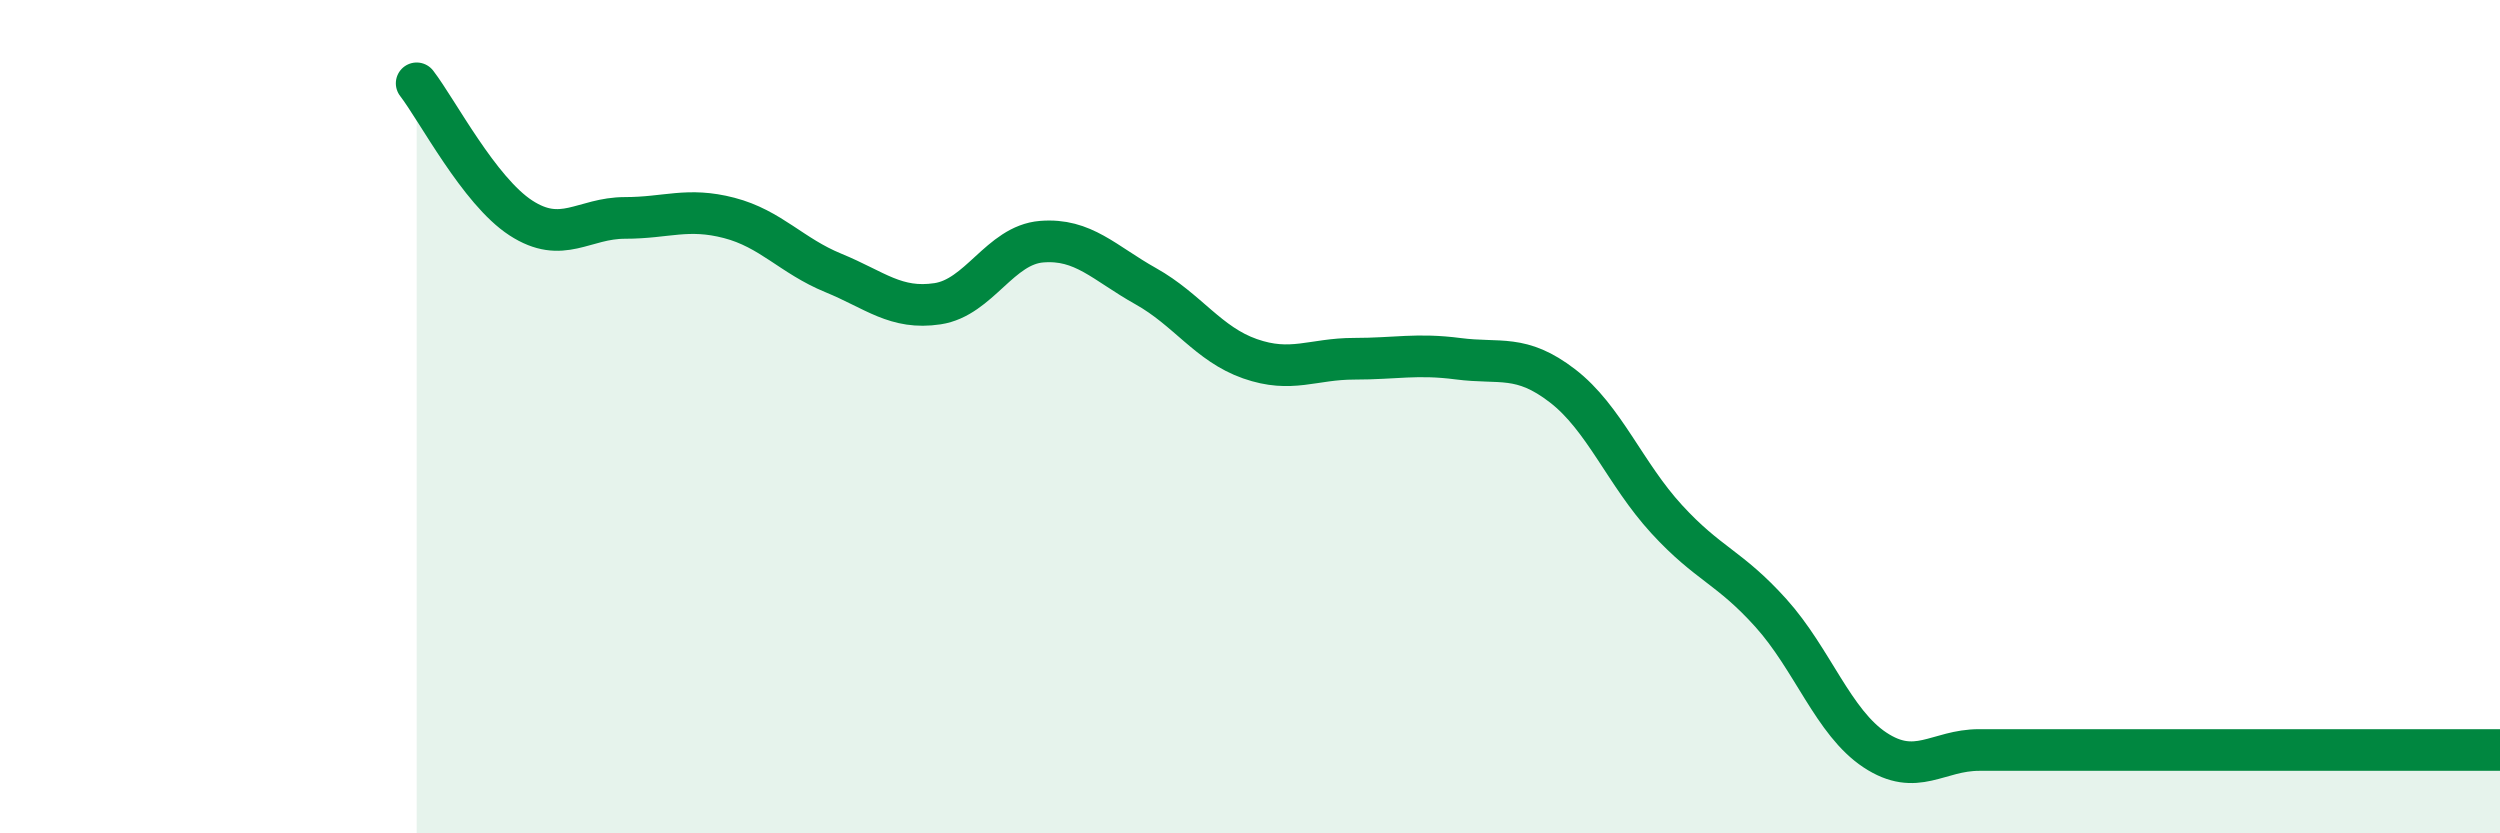
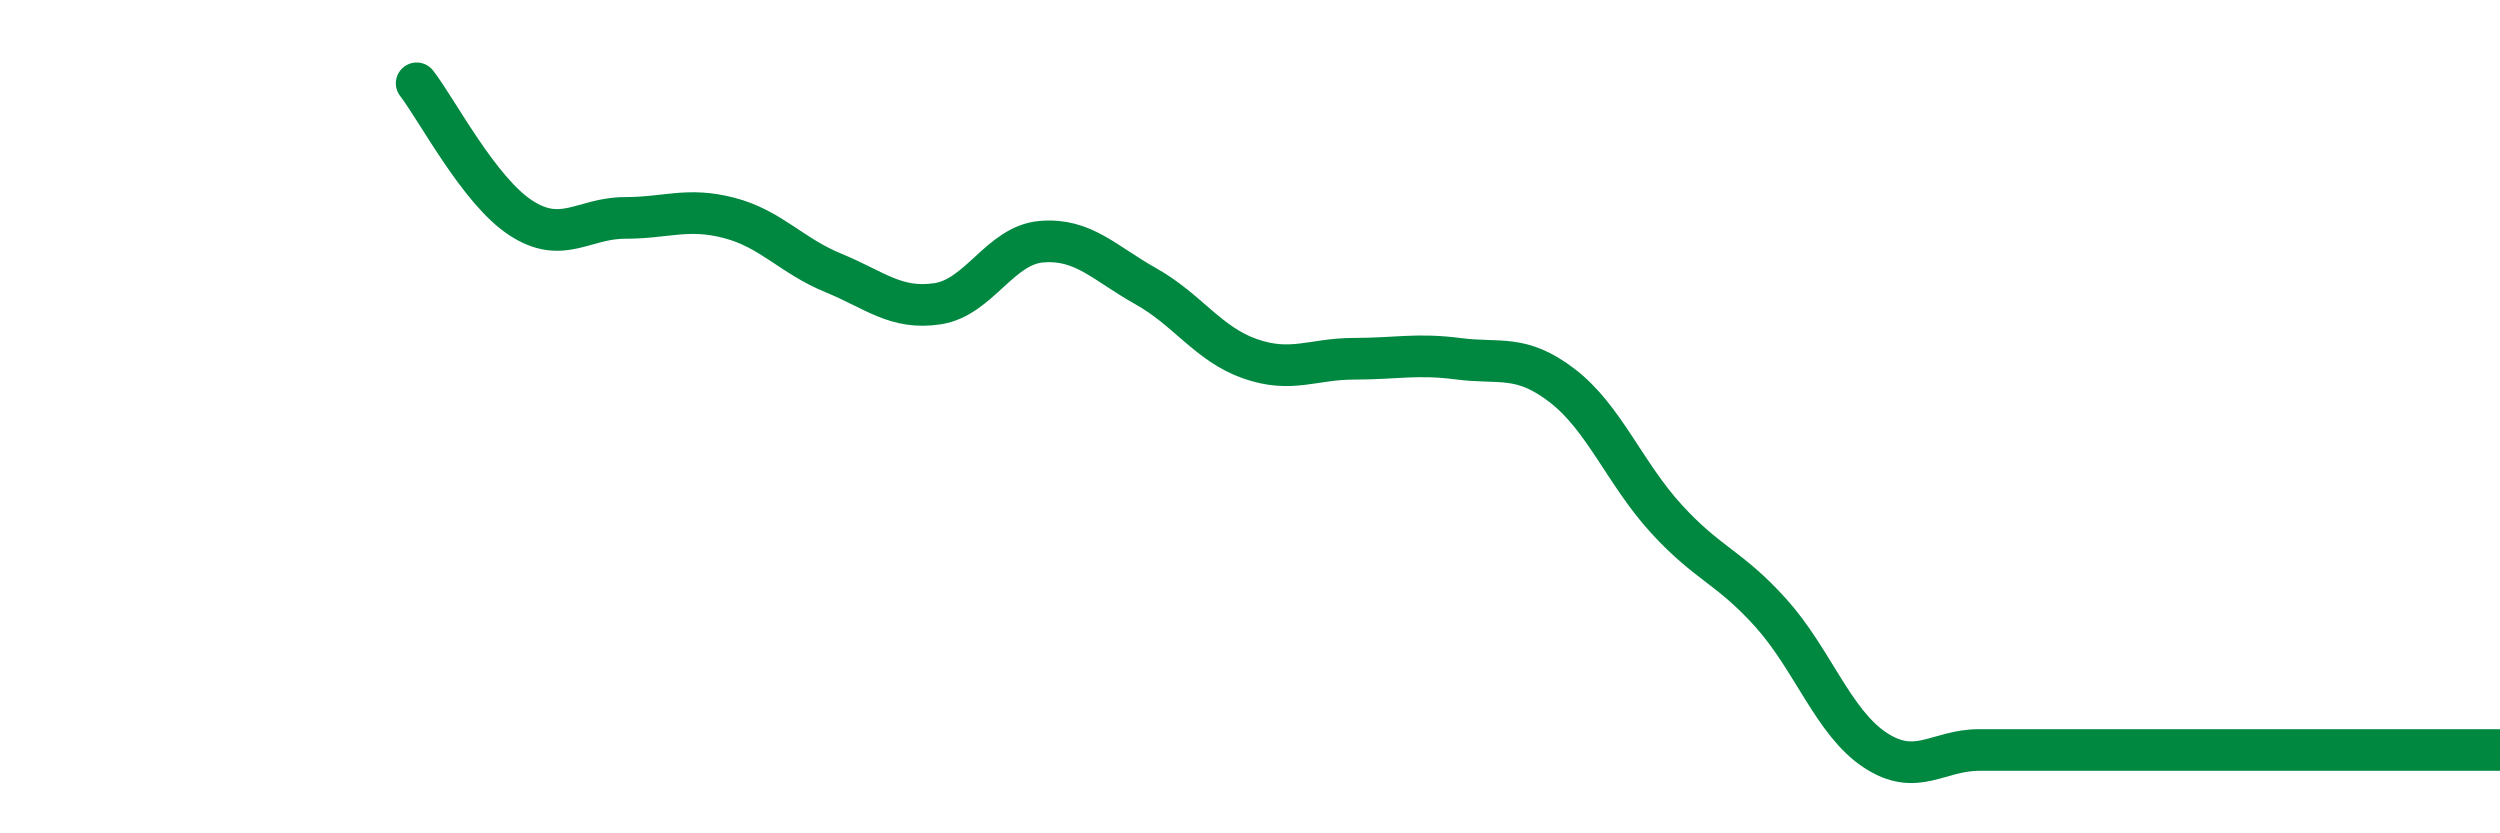
<svg xmlns="http://www.w3.org/2000/svg" width="60" height="20" viewBox="0 0 60 20">
-   <path d="M 10,2 C 10.5,2.65 11.5,4.58 12.5,5.23 C 13.5,5.88 14,5.23 15,5.23 C 16,5.23 16.5,4.97 17.5,5.23 C 18.5,5.49 19,6.14 20,6.55 C 21,6.96 21.5,7.44 22.5,7.29 C 23.5,7.14 24,5.88 25,5.8 C 26,5.72 26.5,6.31 27.5,6.87 C 28.5,7.43 29,8.26 30,8.61 C 31,8.96 31.5,8.61 32.5,8.61 C 33.5,8.61 34,8.48 35,8.61 C 36,8.74 36.5,8.49 37.5,9.26 C 38.5,10.03 39,11.37 40,12.46 C 41,13.55 41.5,13.6 42.5,14.71 C 43.5,15.82 44,17.34 45,18 C 46,18.66 46.5,18 47.5,18 C 48.5,18 49,18 50,18 C 51,18 51.5,18 52.5,18 C 53.5,18 53.5,18 55,18 C 56.5,18 59,18 60,18L60 20L10 20Z" fill="#008740" opacity="0.1" stroke-linecap="round" stroke-linejoin="round" />
  <path d="M 10,2 C 10.5,2.65 11.5,4.58 12.5,5.23 C 13.5,5.88 14,5.23 15,5.23 C 16,5.23 16.5,4.97 17.5,5.23 C 18.5,5.49 19,6.14 20,6.55 C 21,6.96 21.5,7.44 22.5,7.29 C 23.5,7.14 24,5.88 25,5.8 C 26,5.72 26.5,6.31 27.5,6.87 C 28.5,7.43 29,8.26 30,8.61 C 31,8.96 31.5,8.61 32.5,8.61 C 33.5,8.61 34,8.48 35,8.61 C 36,8.74 36.5,8.49 37.5,9.26 C 38.5,10.03 39,11.37 40,12.46 C 41,13.55 41.5,13.6 42.5,14.71 C 43.5,15.82 44,17.34 45,18 C 46,18.66 46.5,18 47.5,18 C 48.5,18 49,18 50,18 C 51,18 51.5,18 52.5,18 C 53.5,18 53.5,18 55,18 C 56.5,18 59,18 60,18" stroke="#008740" stroke-width="1" fill="none" stroke-linecap="round" stroke-linejoin="round" />
</svg>